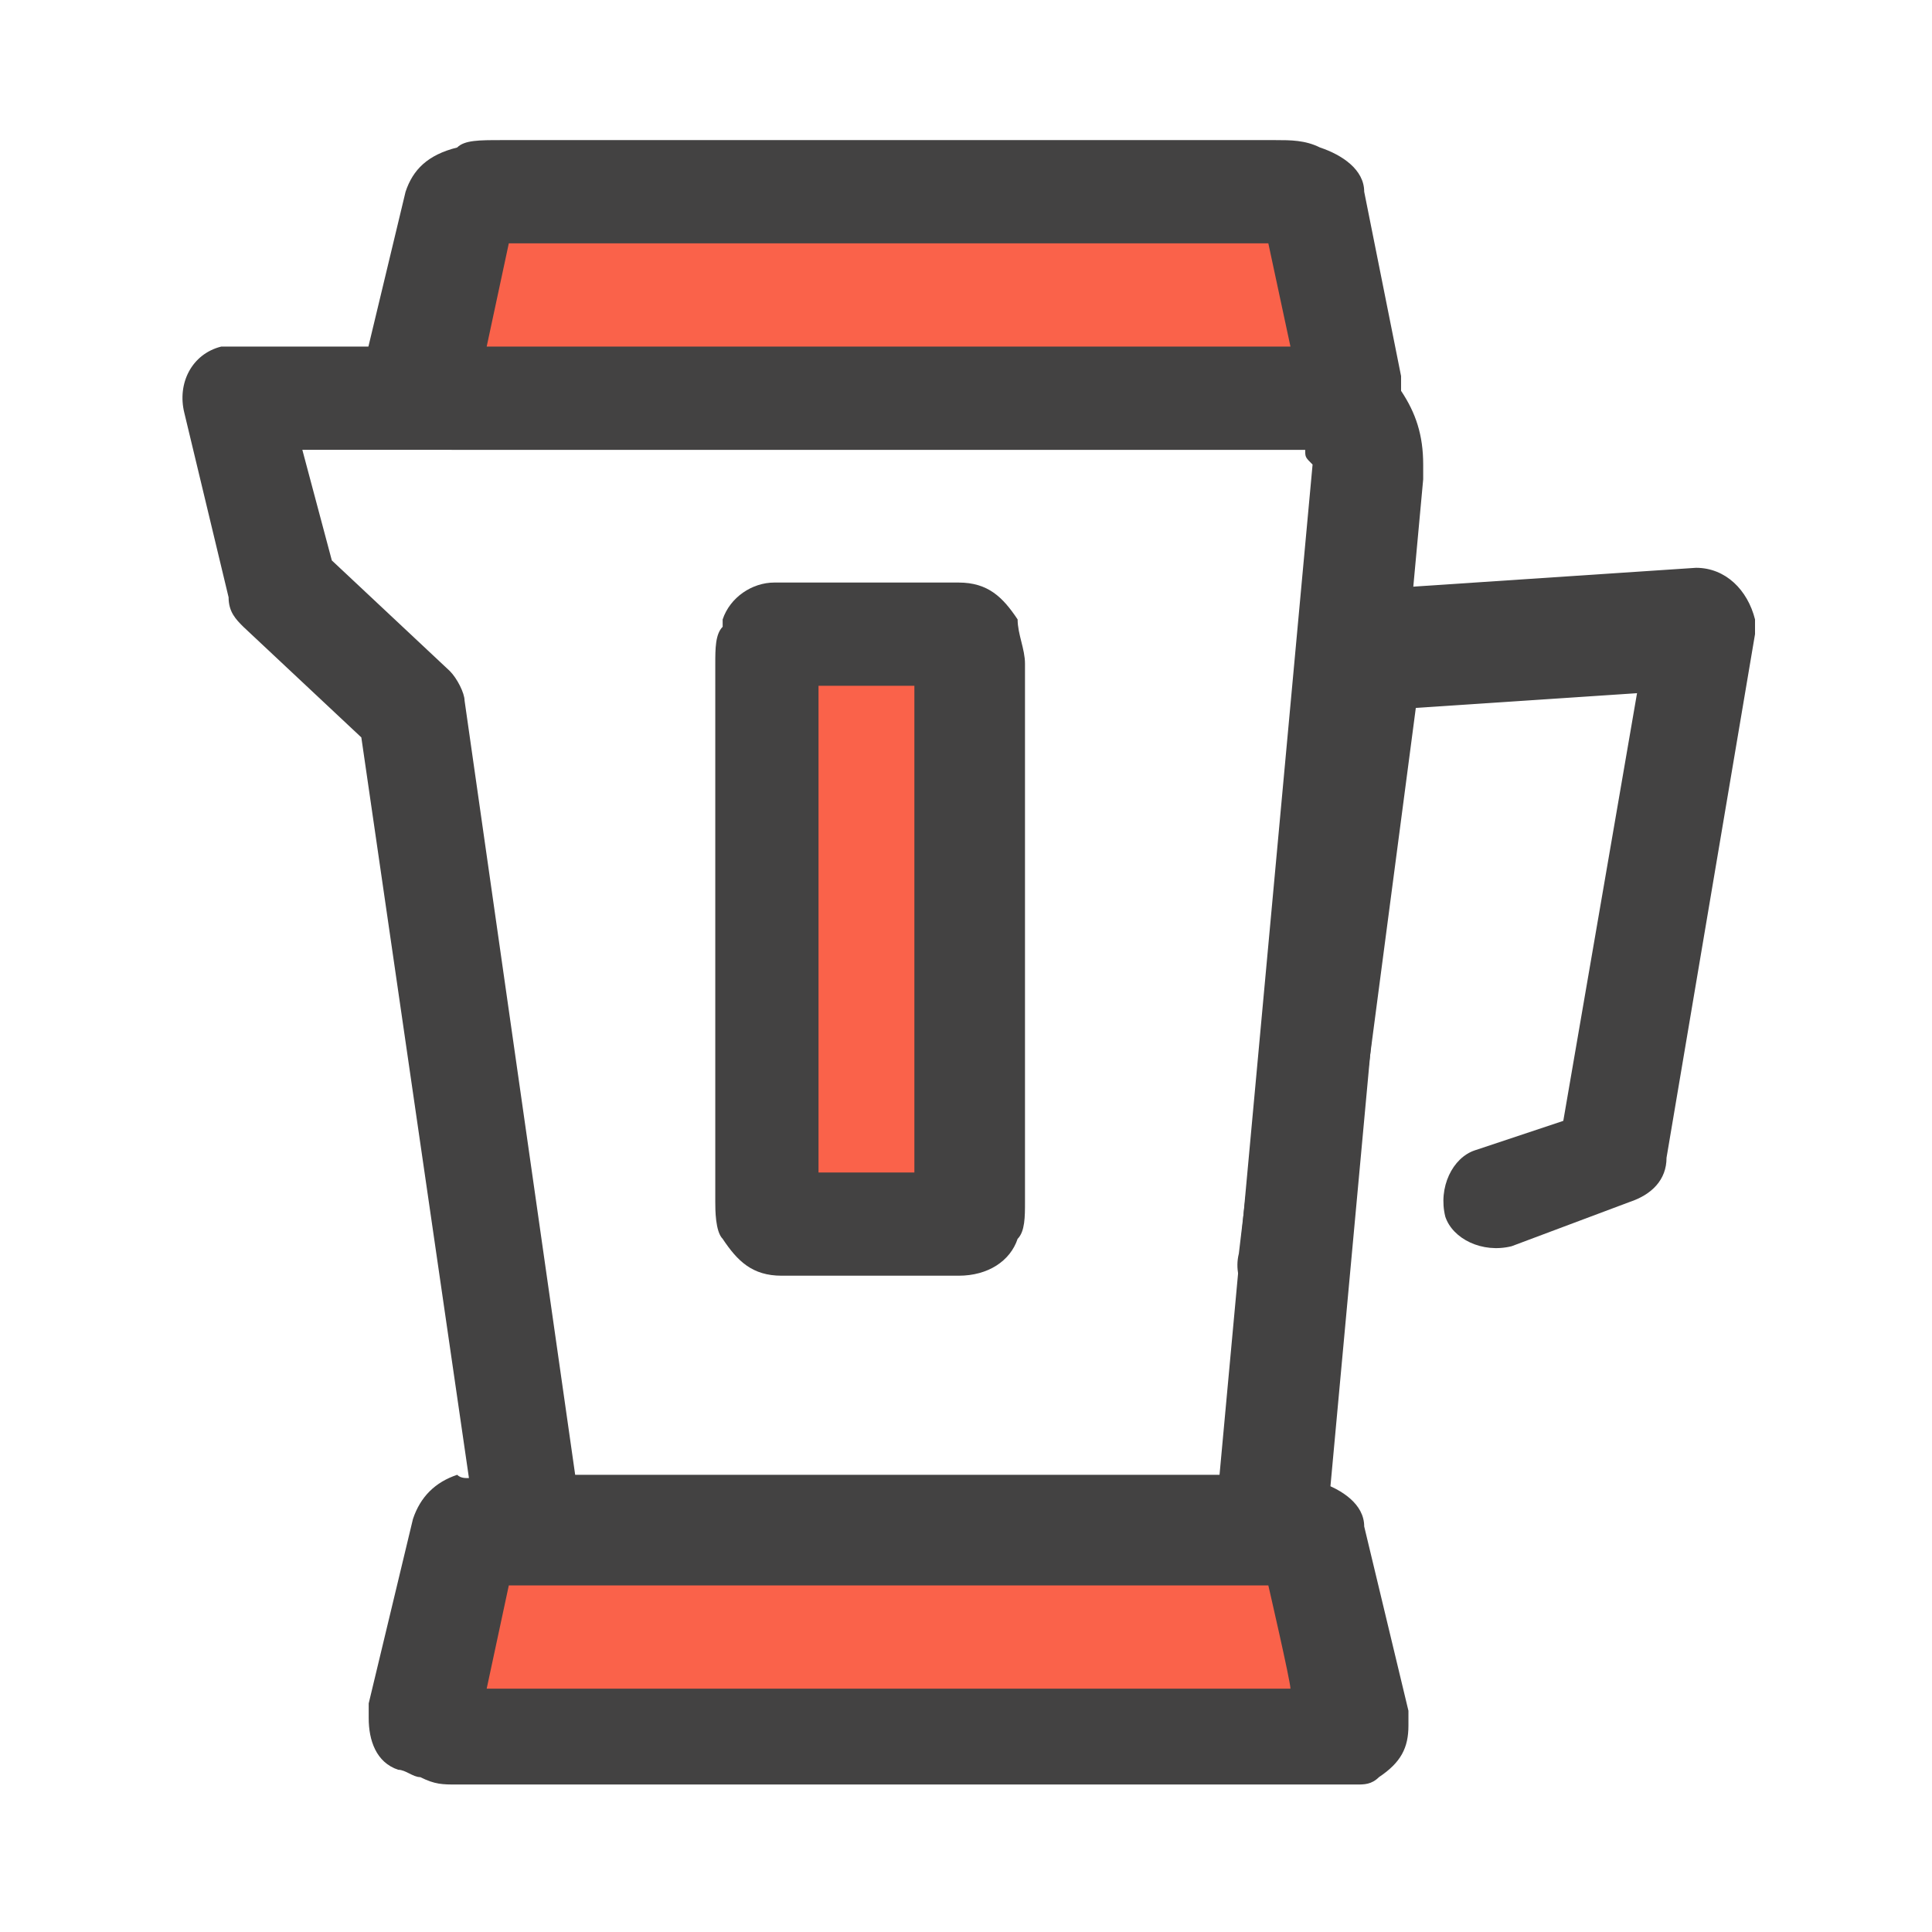
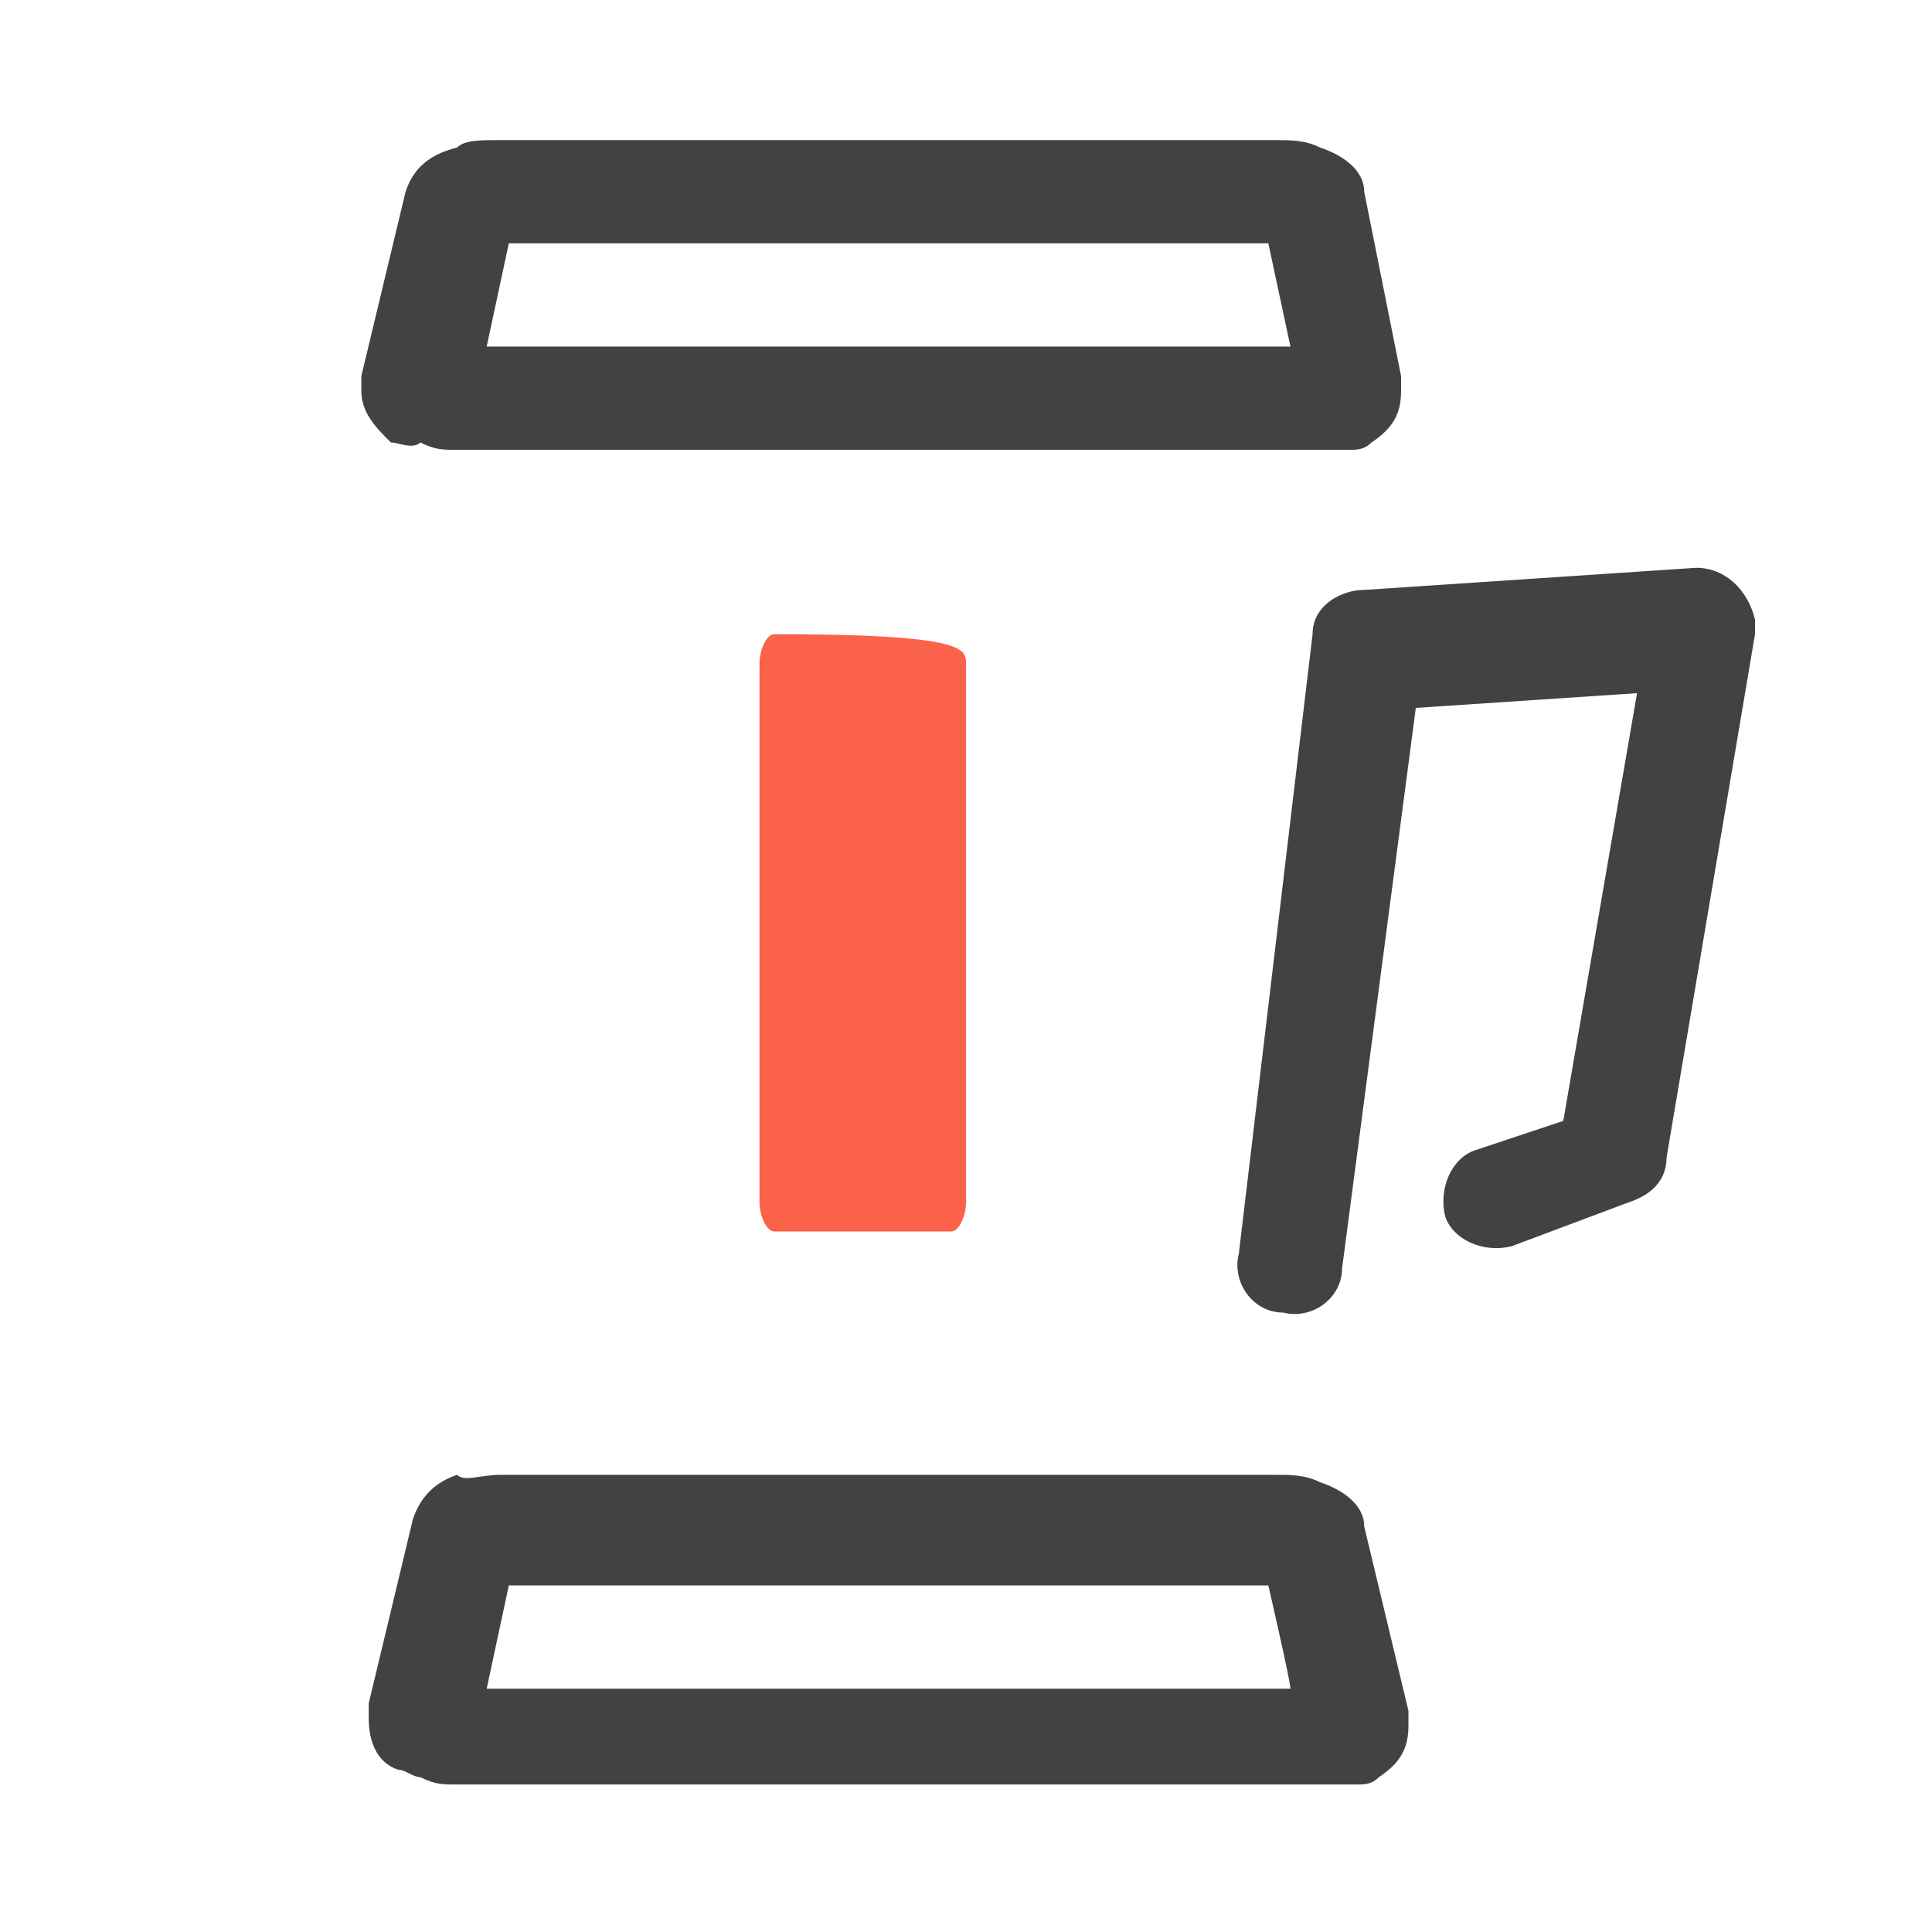
<svg xmlns="http://www.w3.org/2000/svg" version="1.1" id="Layer_1" x="0px" y="0px" viewBox="0 0 26.2 26.2" style="enable-background:new 0 0 26.2 26.2;" xml:space="preserve">
  <style type="text/css">
	.st0{fill:#434242;}
	.st1{fill-rule:evenodd;clip-rule:evenodd;fill:#FA624A;}
	.st2{fill:none;}
</style>
  <g id="Layer_x0020_1">
-     <path class="st0" d="M3.2,4.7h14.7l0.2,0c0.3,0,0.6,0.3,0.9,0.6l0,0c0.2,0.3,0.3,0.6,0.3,1l0,0.2l-1.4,15.2c0,0.4-0.1,0.7-0.3,1   c-0.2,0.4-0.6,0.6-1,0.6H7.9c-0.4,0-0.7-0.2-1-0.6c-0.1-0.3-0.2-0.6-0.3-1L4.9,10L3.3,8.5C3.2,8.4,3.1,8.3,3.1,8.1L2.5,5.6   C2.4,5.2,2.6,4.8,3,4.7C3.1,4.7,3.2,4.7,3.2,4.7z M17.7,6.1H4.1l0.4,1.5l1.6,1.5c0.1,0.1,0.2,0.3,0.2,0.4L8,21.4   c0,0.1,0,0.2,0.1,0.4h8.2c0-0.1,0-0.2,0.1-0.3l1.4-15.2v0C17.7,6.2,17.7,6.2,17.7,6.1z" />
    <path class="st0" d="M18.2,17.2c0,0.4-0.4,0.7-0.8,0.6c-0.4,0-0.7-0.4-0.6-0.8l1-8.4c0-0.4,0.4-0.6,0.7-0.6l4.5-0.3   c0.4,0,0.7,0.3,0.8,0.7c0,0.1,0,0.1,0,0.2l-1.2,7.1c0,0.3-0.2,0.5-0.5,0.6l-1.6,0.6c-0.4,0.1-0.8-0.1-0.9-0.4   c-0.1-0.4,0.1-0.8,0.4-0.9l1.2-0.4l1-5.8l-3,0.2L18.2,17.2L18.2,17.2z" />
-     <path class="st1" d="M6.8,20.8h10.5c0.3,0,0.5,0.1,0.5,0.2l0.6,2.5c0,0.1-0.2,0.2-0.5,0.2H6.2c-0.3,0-0.5-0.1-0.5-0.2l0.6-2.5   C6.3,20.8,6.5,20.8,6.8,20.8z" />
    <path class="st0" d="M6.8,20h10.5c0.2,0,0.4,0,0.6,0.1c0.3,0.1,0.6,0.3,0.6,0.6l0.6,2.5c0,0.1,0,0.1,0,0.2c0,0.3-0.1,0.5-0.4,0.7   c-0.1,0.1-0.2,0.1-0.3,0.1l0,0c-0.1,0-0.3,0-0.4,0H6.2c-0.2,0-0.3,0-0.5-0.1c-0.1,0-0.2-0.1-0.3-0.1c-0.3-0.1-0.4-0.4-0.4-0.7   c0-0.1,0-0.1,0-0.2l0.6-2.5c0.1-0.3,0.3-0.5,0.6-0.6C6.3,20.1,6.5,20,6.8,20L6.8,20z M17.2,21.5H6.9l-0.3,1.4h10.9   C17.5,22.8,17.2,21.5,17.2,21.5z" />
-     <path class="st1" d="M13.1,9v7.3c0,0.2-0.1,0.4-0.2,0.4h-2.4c-0.1,0-0.2-0.2-0.2-0.4V9c0-0.2,0.1-0.4,0.2-0.4H13   C13.1,8.6,13.1,8.8,13.1,9z" />
-     <path class="st0" d="M13.9,9v7.3c0,0.2,0,0.4-0.1,0.5c-0.1,0.3-0.4,0.5-0.8,0.5h-2.4c-0.4,0-0.6-0.2-0.8-0.5   c-0.1-0.1-0.1-0.4-0.1-0.5V9c0-0.2,0-0.4,0.1-0.5l0-0.1c0.1-0.3,0.4-0.5,0.7-0.5H13c0.4,0,0.6,0.2,0.8,0.5   C13.8,8.6,13.9,8.8,13.9,9L13.9,9z M12.4,15.9V9.3h-1.3v6.6H12.4z" />
-     <path class="st1" d="M6.8,2.6h10.5c0.3,0,0.5,0.1,0.5,0.2l0.6,2.5c0,0.1-0.2,0.2-0.5,0.2H6.2c-0.3,0-0.5-0.1-0.5-0.2l0.6-2.5   C6.3,2.7,6.5,2.6,6.8,2.6z" />
+     <path class="st1" d="M13.1,9v7.3c0,0.2-0.1,0.4-0.2,0.4h-2.4c-0.1,0-0.2-0.2-0.2-0.4V9c0-0.2,0.1-0.4,0.2-0.4C13.1,8.6,13.1,8.8,13.1,9z" />
    <path class="st0" d="M6.8,1.9h10.5c0.2,0,0.4,0,0.6,0.1c0.3,0.1,0.6,0.3,0.6,0.6L19,5.1c0,0.1,0,0.1,0,0.2c0,0.3-0.1,0.5-0.4,0.7   c-0.1,0.1-0.2,0.1-0.3,0.1l0,0c-0.1,0-0.3,0-0.4,0H6.2c-0.2,0-0.3,0-0.5-0.1C5.6,6.1,5.4,6,5.3,6C5.1,5.8,4.9,5.6,4.9,5.3   c0-0.1,0-0.1,0-0.2l0.6-2.5C5.6,2.3,5.8,2.1,6.2,2C6.3,1.9,6.5,1.9,6.8,1.9L6.8,1.9z M17.2,3.3H6.9L6.6,4.7h10.9   C17.5,4.7,17.2,3.3,17.2,3.3z" />
    <rect class="st2" width="26.2" height="26.2" />
  </g>
</svg>